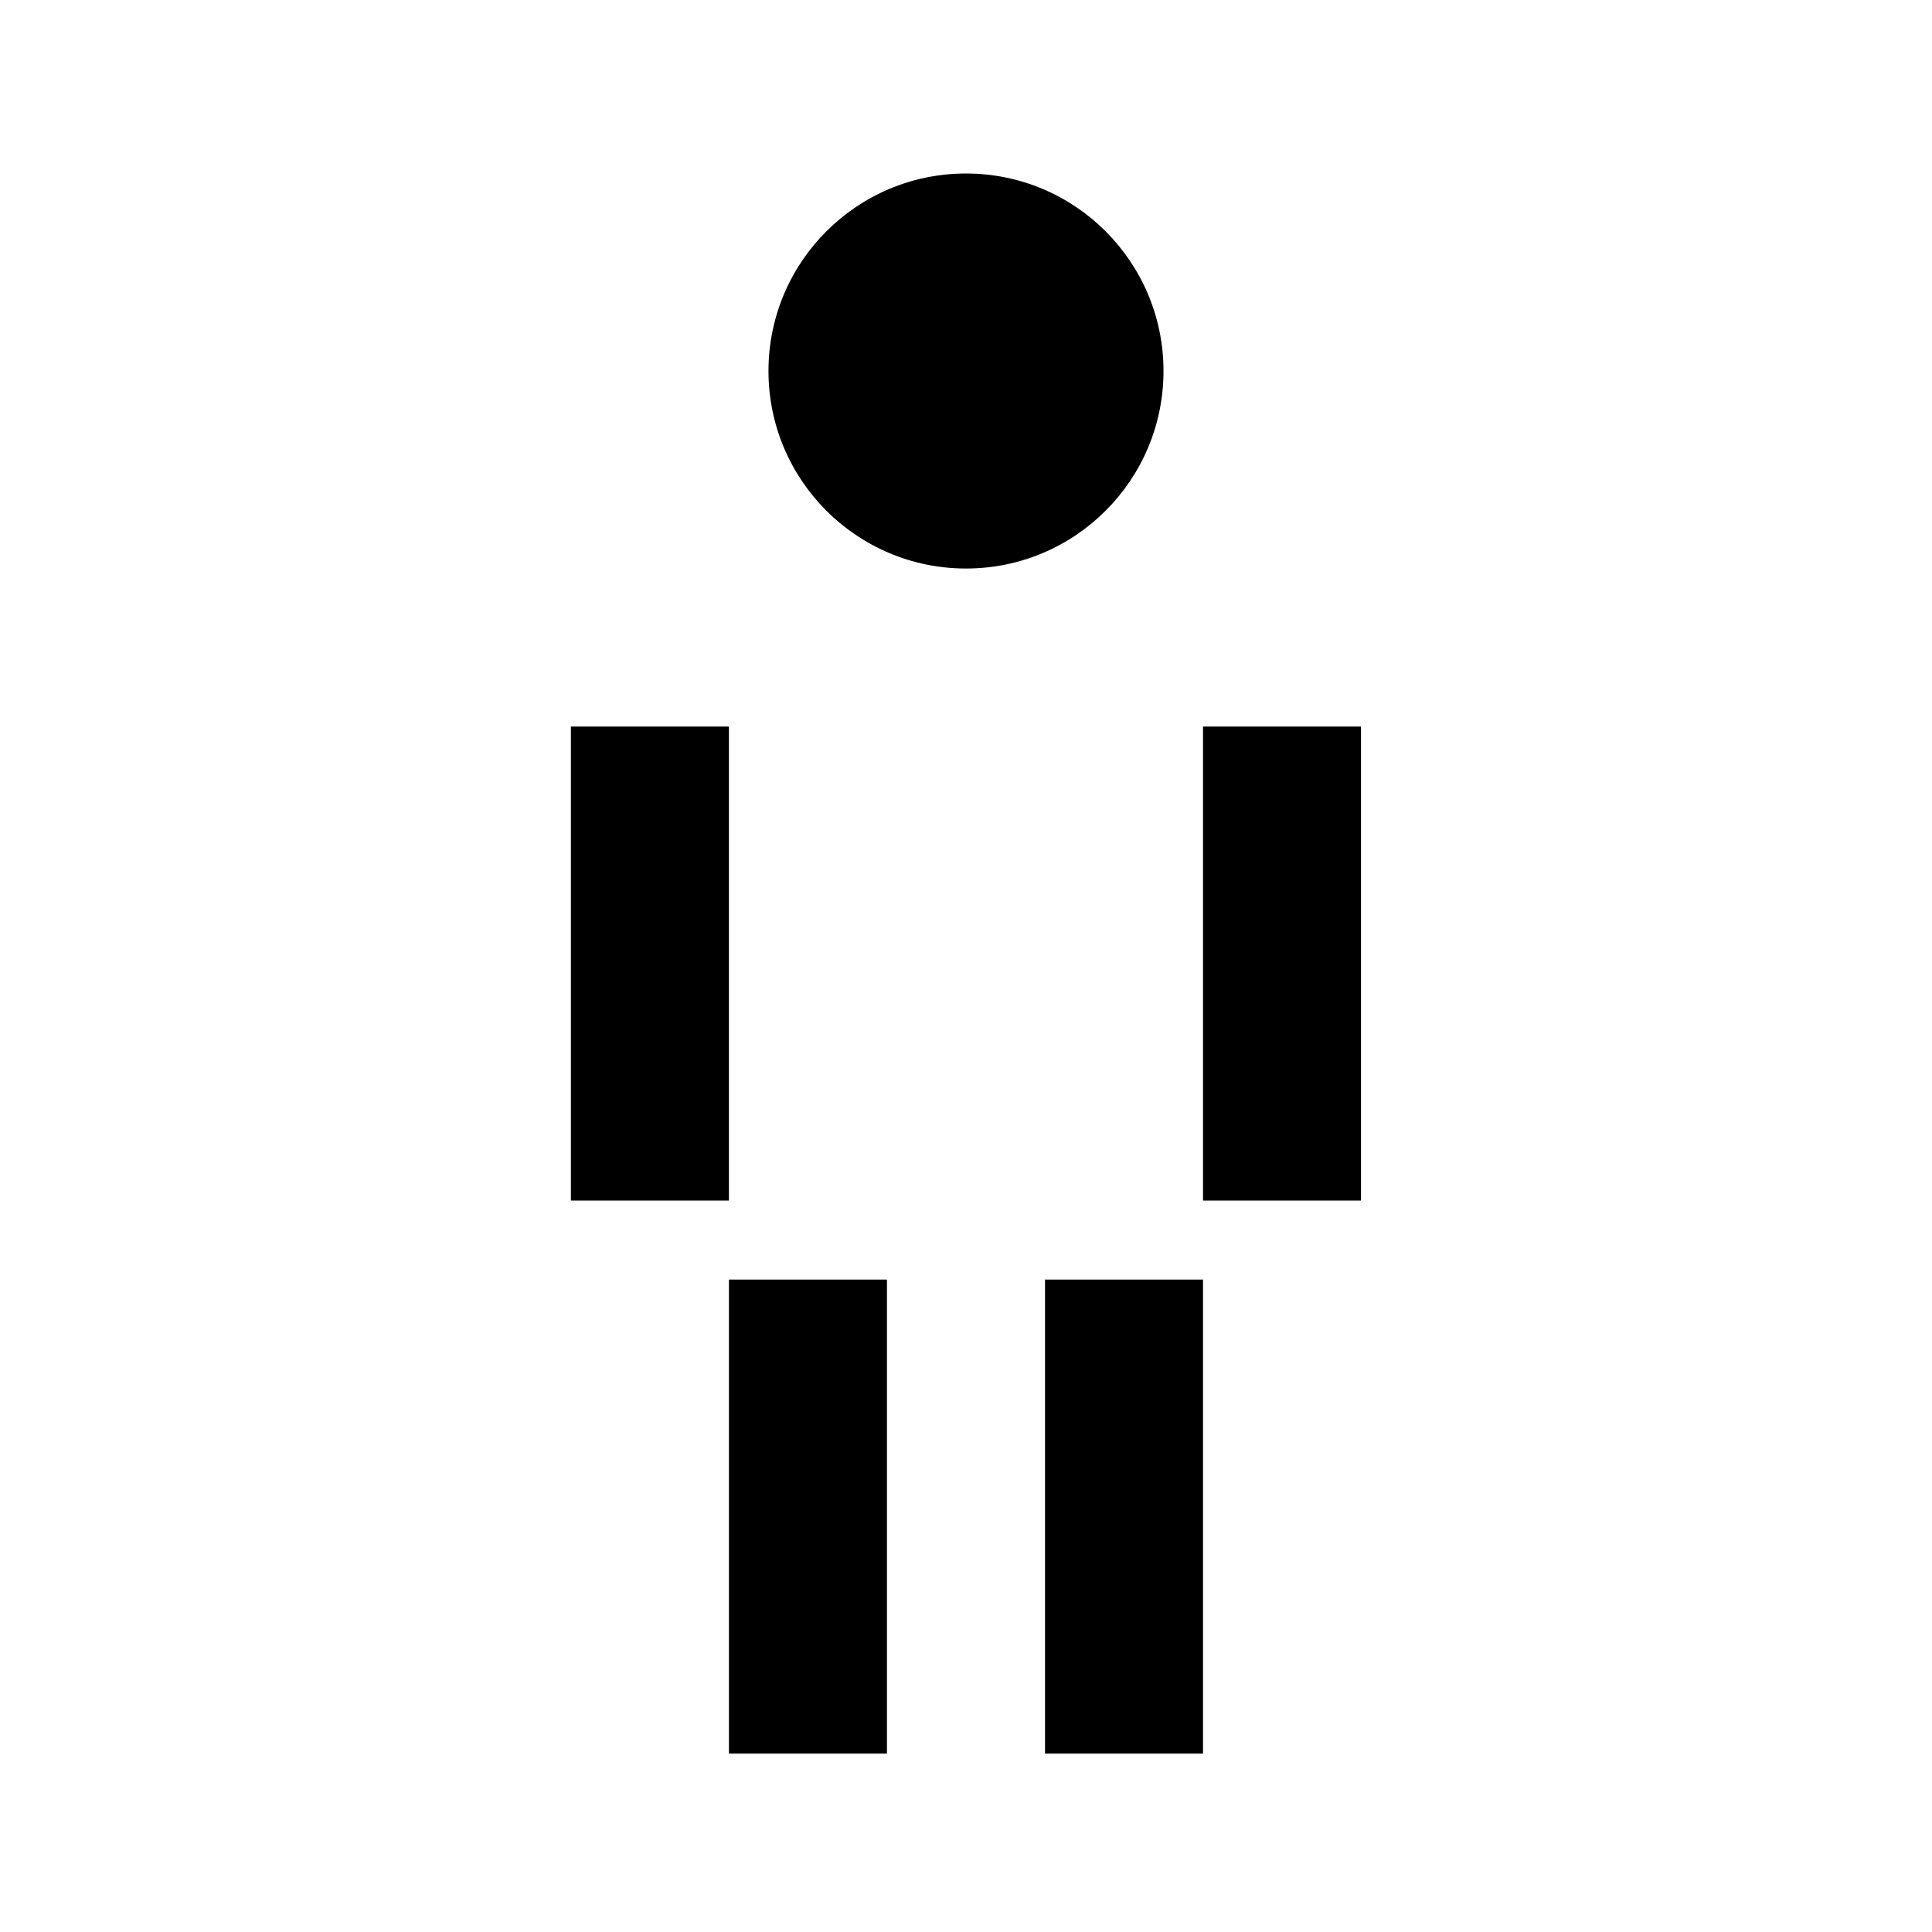
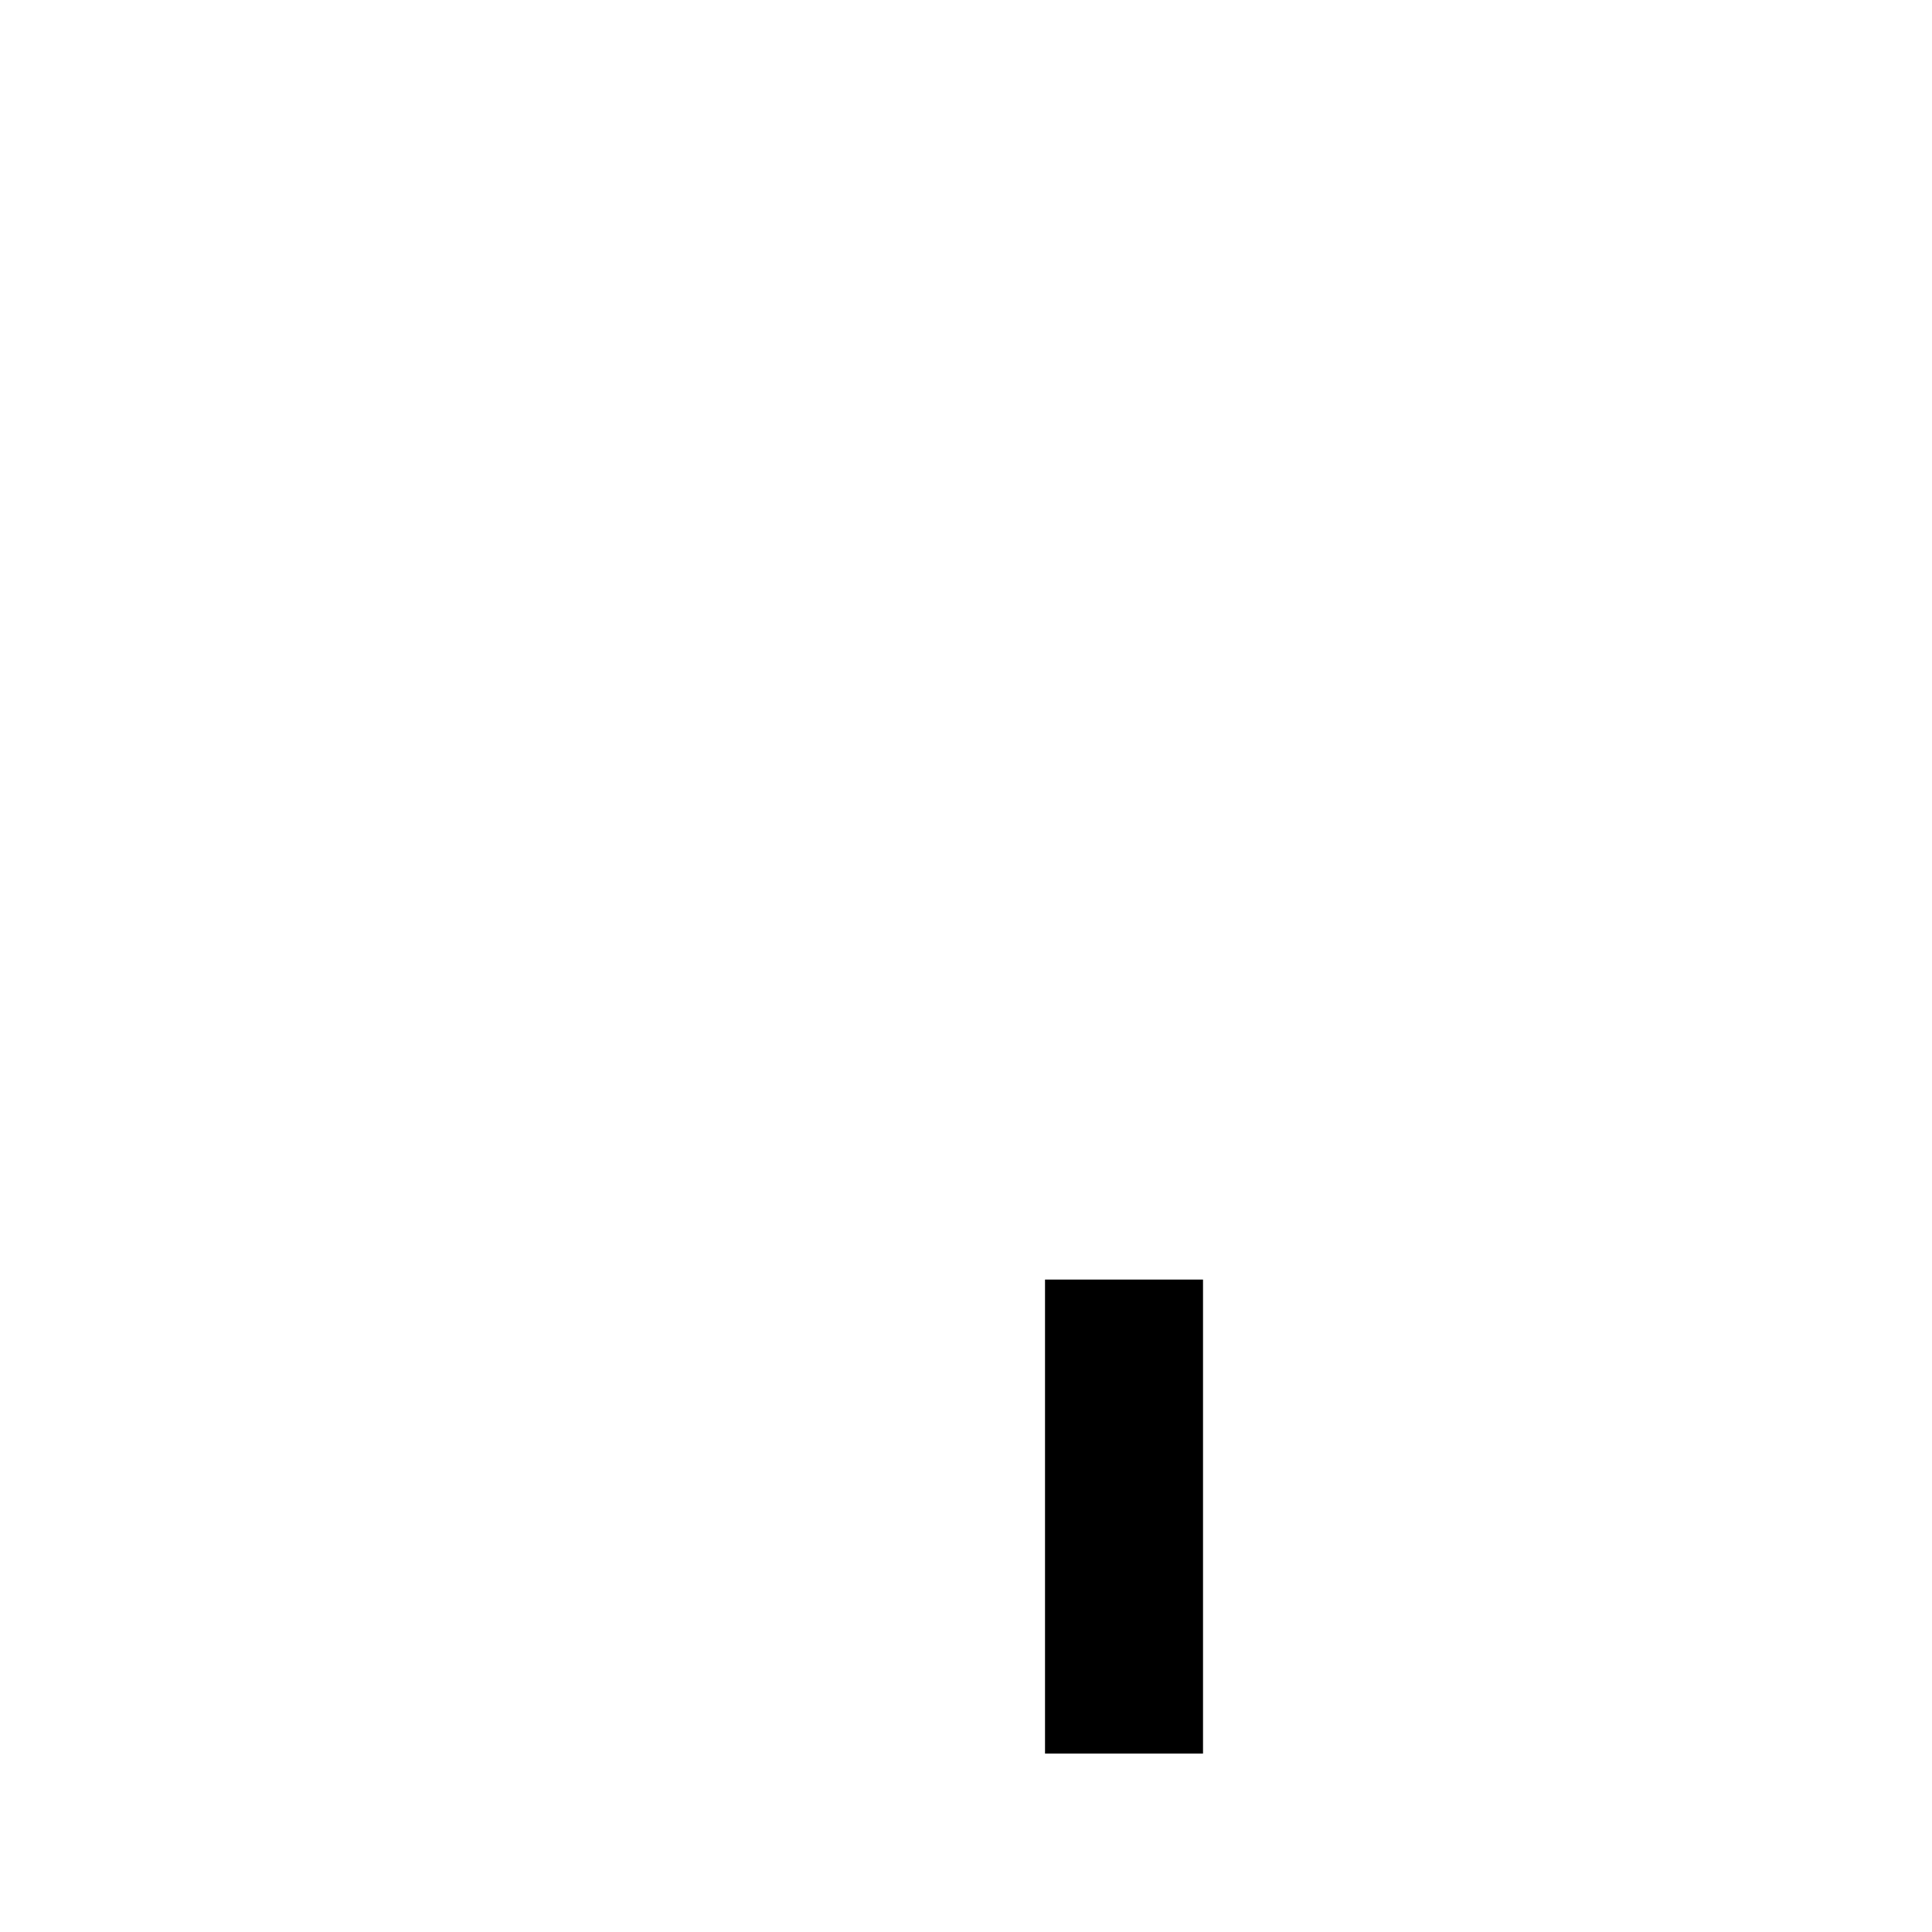
<svg xmlns="http://www.w3.org/2000/svg" fill="#000000" width="800px" height="800px" version="1.1" viewBox="144 144 512 512">
  <g>
-     <path d="m337.18 483.1h41.871v125.62h-41.871z" />
-     <path d="m295.3 336.54h41.871v125.62h-41.871z" />
    <path d="m420.94 483.1h41.871v125.62h-41.871z" />
-     <path d="m462.81 336.54h41.871v125.62h-41.871z" />
-     <path d="m452.34 242.32c0 28.91-23.434 52.344-52.34 52.344-28.91 0-52.344-23.434-52.344-52.344 0-28.906 23.434-52.34 52.344-52.34 28.906 0 52.34 23.434 52.34 52.34" />
  </g>
</svg>